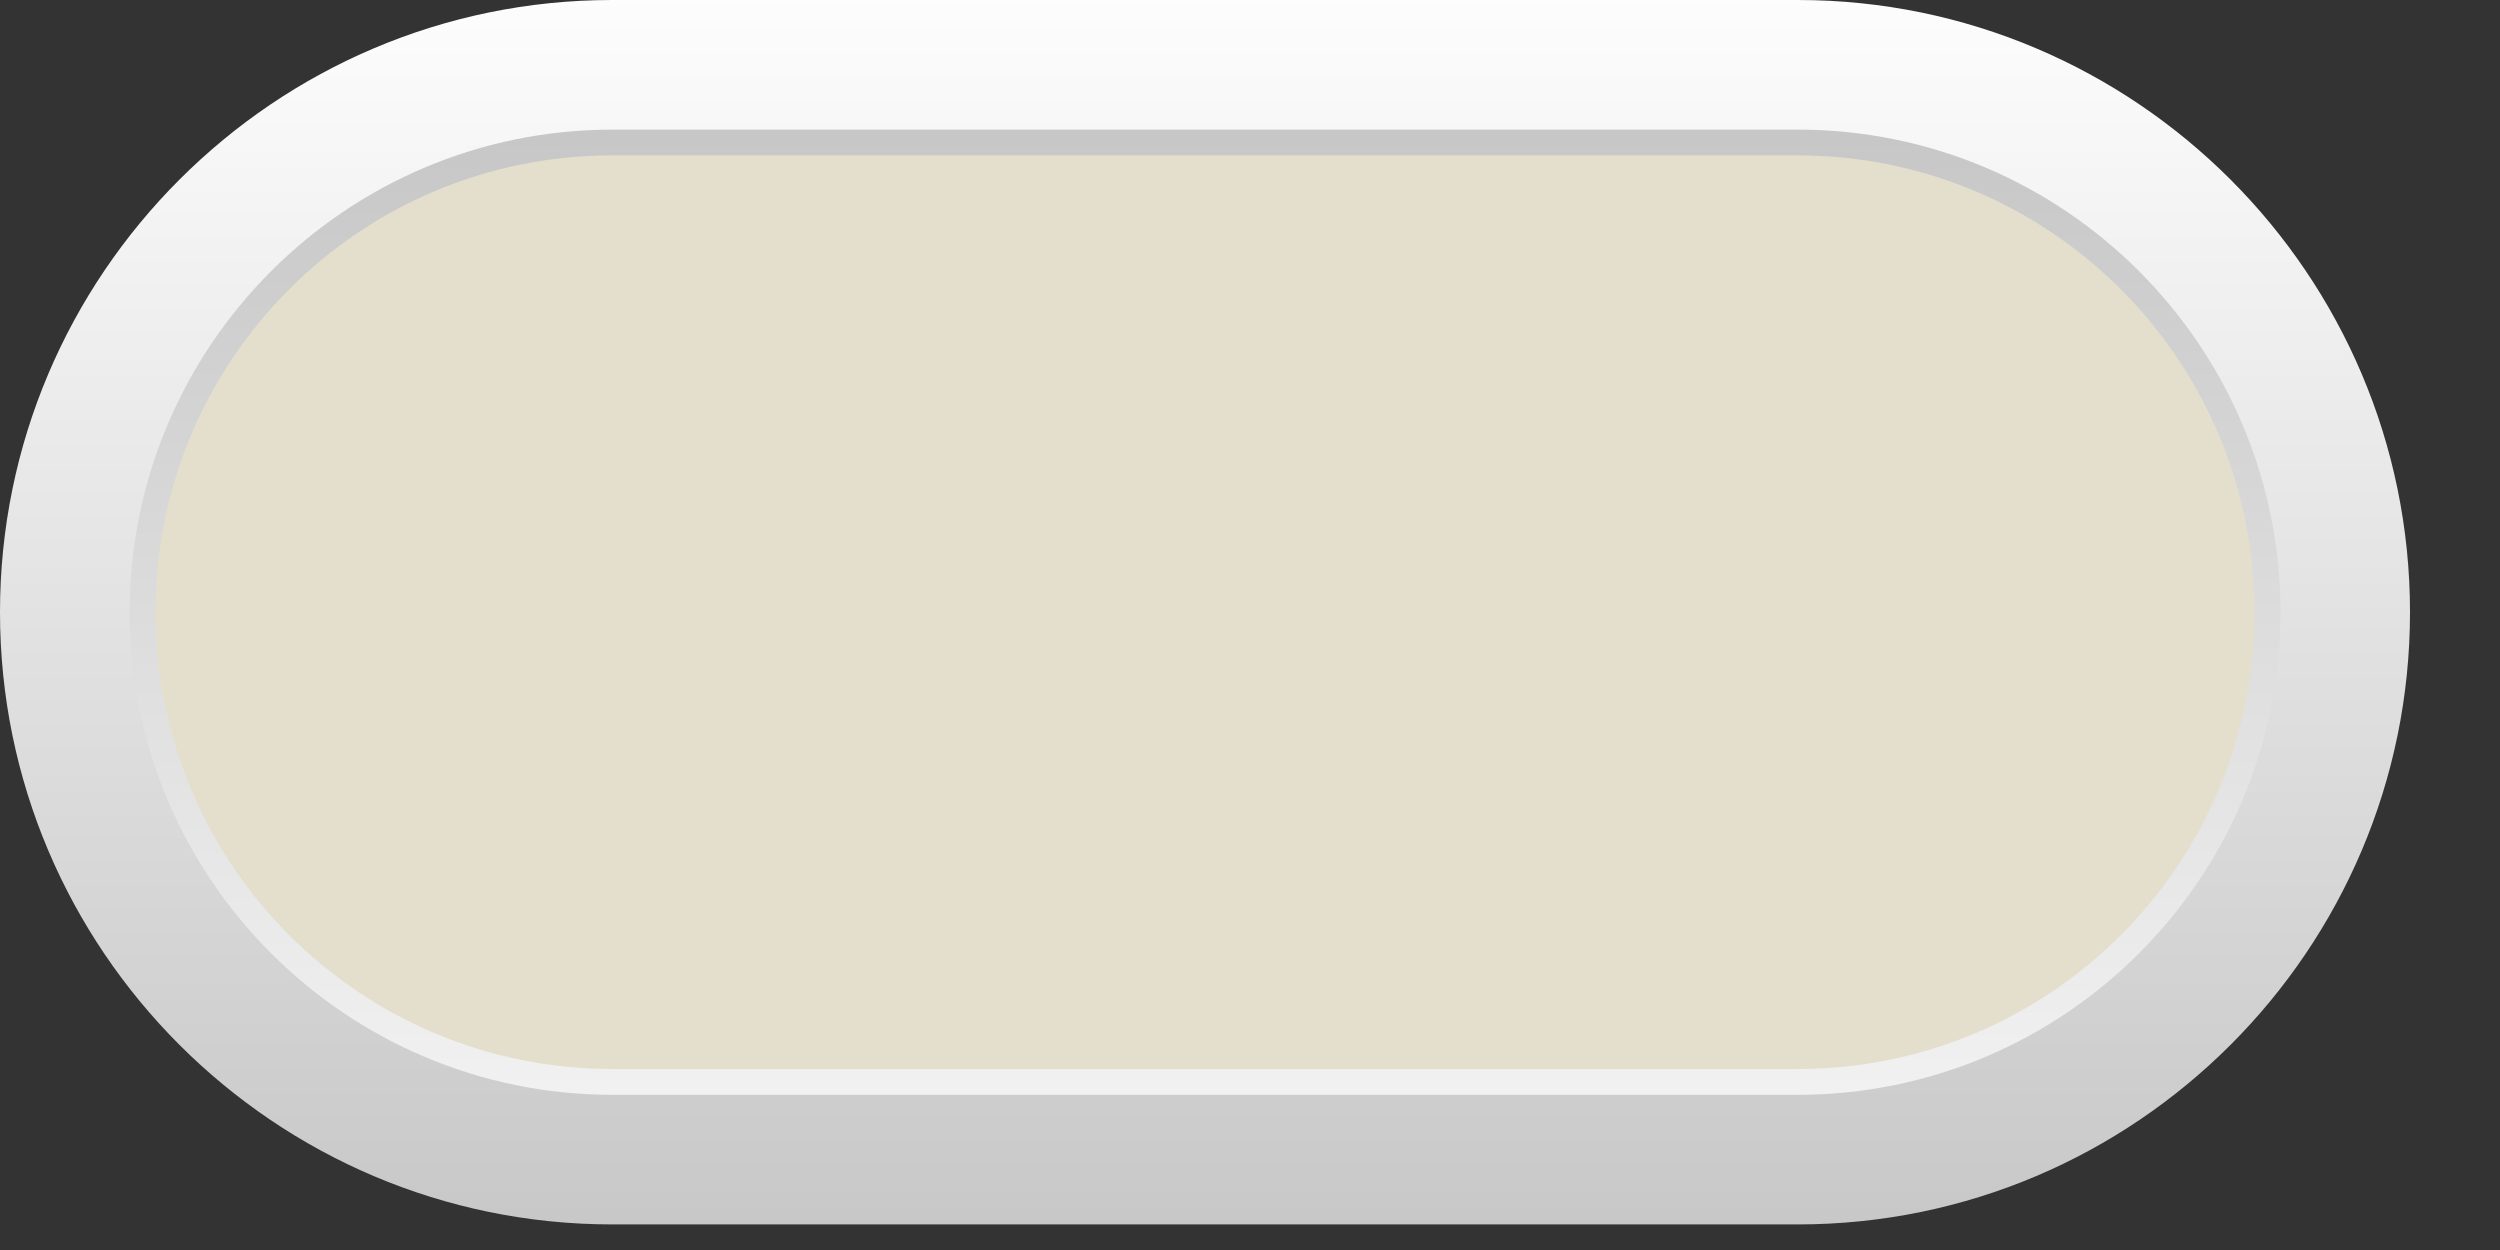
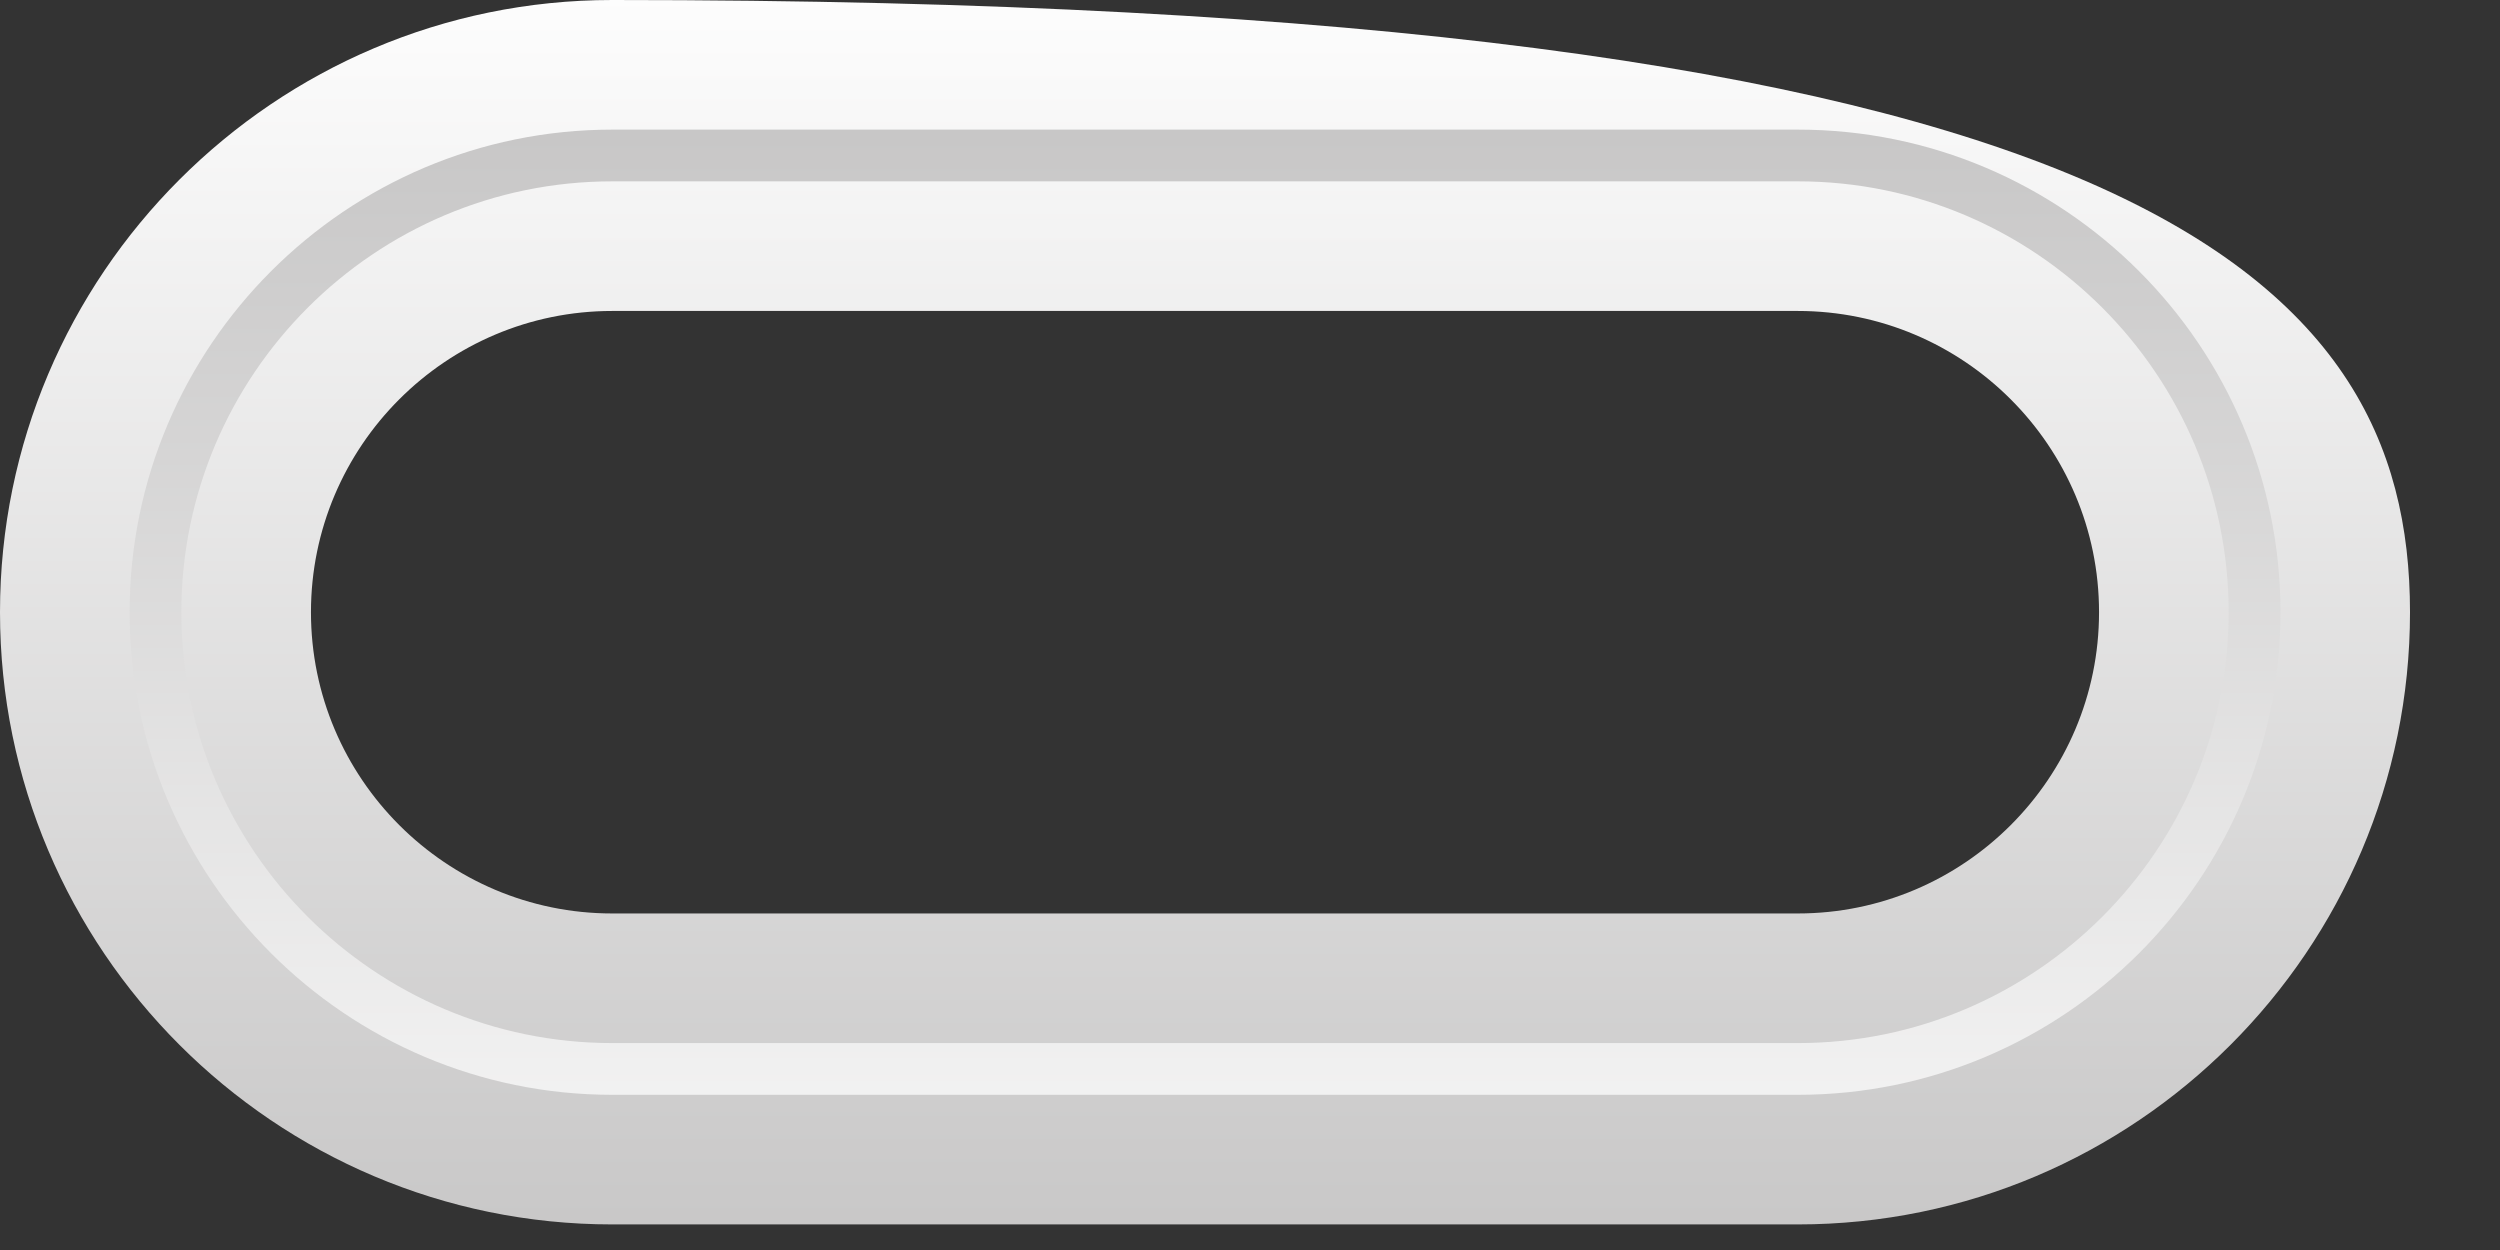
<svg xmlns="http://www.w3.org/2000/svg" width="26" height="13" viewBox="0 0 26 13" fill="none">
  <rect x="0" y="0" width="26" height="13" fill="#333333" stroke="none" />
-   <path d="M18.697 12.734H6.367C2.856 12.734 0 9.878 0 6.367C0 2.857 2.856 0 6.367 0H18.697C22.208 0 25.064 2.857 25.064 6.367C25.064 9.878 22.208 12.734 18.697 12.734ZM6.367 3.234C4.64 3.234 3.234 4.639 3.234 6.367C3.234 8.095 4.64 9.5 6.367 9.5H18.697C20.424 9.5 21.83 8.095 21.83 6.367C21.83 4.639 20.424 3.234 18.697 3.234H6.367Z" fill="url(#paint0_linear_148_1039)" />
+   <path d="M18.697 12.734H6.367C2.856 12.734 0 9.878 0 6.367C0 2.857 2.856 0 6.367 0C22.208 0 25.064 2.857 25.064 6.367C25.064 9.878 22.208 12.734 18.697 12.734ZM6.367 3.234C4.64 3.234 3.234 4.639 3.234 6.367C3.234 8.095 4.64 9.5 6.367 9.5H18.697C20.424 9.5 21.83 8.095 21.83 6.367C21.83 4.639 20.424 3.234 18.697 3.234H6.367Z" fill="url(#paint0_linear_148_1039)" />
  <path d="M18.698 11.386H6.368C3.6 11.386 1.348 9.135 1.348 6.368C1.348 3.599 3.6 1.348 6.368 1.348H18.698C21.466 1.348 23.717 3.599 23.717 6.368C23.717 9.135 21.466 11.386 18.698 11.386ZM6.368 1.886C3.896 1.886 1.886 3.897 1.886 6.368C1.886 8.838 3.896 10.848 6.368 10.848H18.698C21.167 10.848 23.178 8.838 23.178 6.368C23.178 3.897 21.167 1.886 18.698 1.886H6.368Z" fill="url(#paint1_linear_148_1039)" />
-   <path d="M23.447 6.368C23.447 8.991 21.32 11.118 18.697 11.118H6.367C3.744 11.118 1.617 8.991 1.617 6.368C1.617 3.744 3.744 1.616 6.367 1.616H18.697C21.32 1.617 23.447 3.744 23.447 6.368Z" fill="#E4DFCD" />
  <defs>
    <linearGradient id="paint0_linear_148_1039" x1="12.532" y1="-0.538" x2="12.532" y2="13.891" gradientUnits="userSpaceOnUse">
      <stop stop-color="white" />
      <stop offset="1" stop-color="#C4C3C3" />
    </linearGradient>
    <linearGradient id="paint1_linear_148_1039" x1="12.532" y1="14.688" x2="12.532" y2="0.448" gradientUnits="userSpaceOnUse">
      <stop stop-color="white" />
      <stop offset="1" stop-color="#C4C3C3" />
    </linearGradient>
  </defs>
</svg>